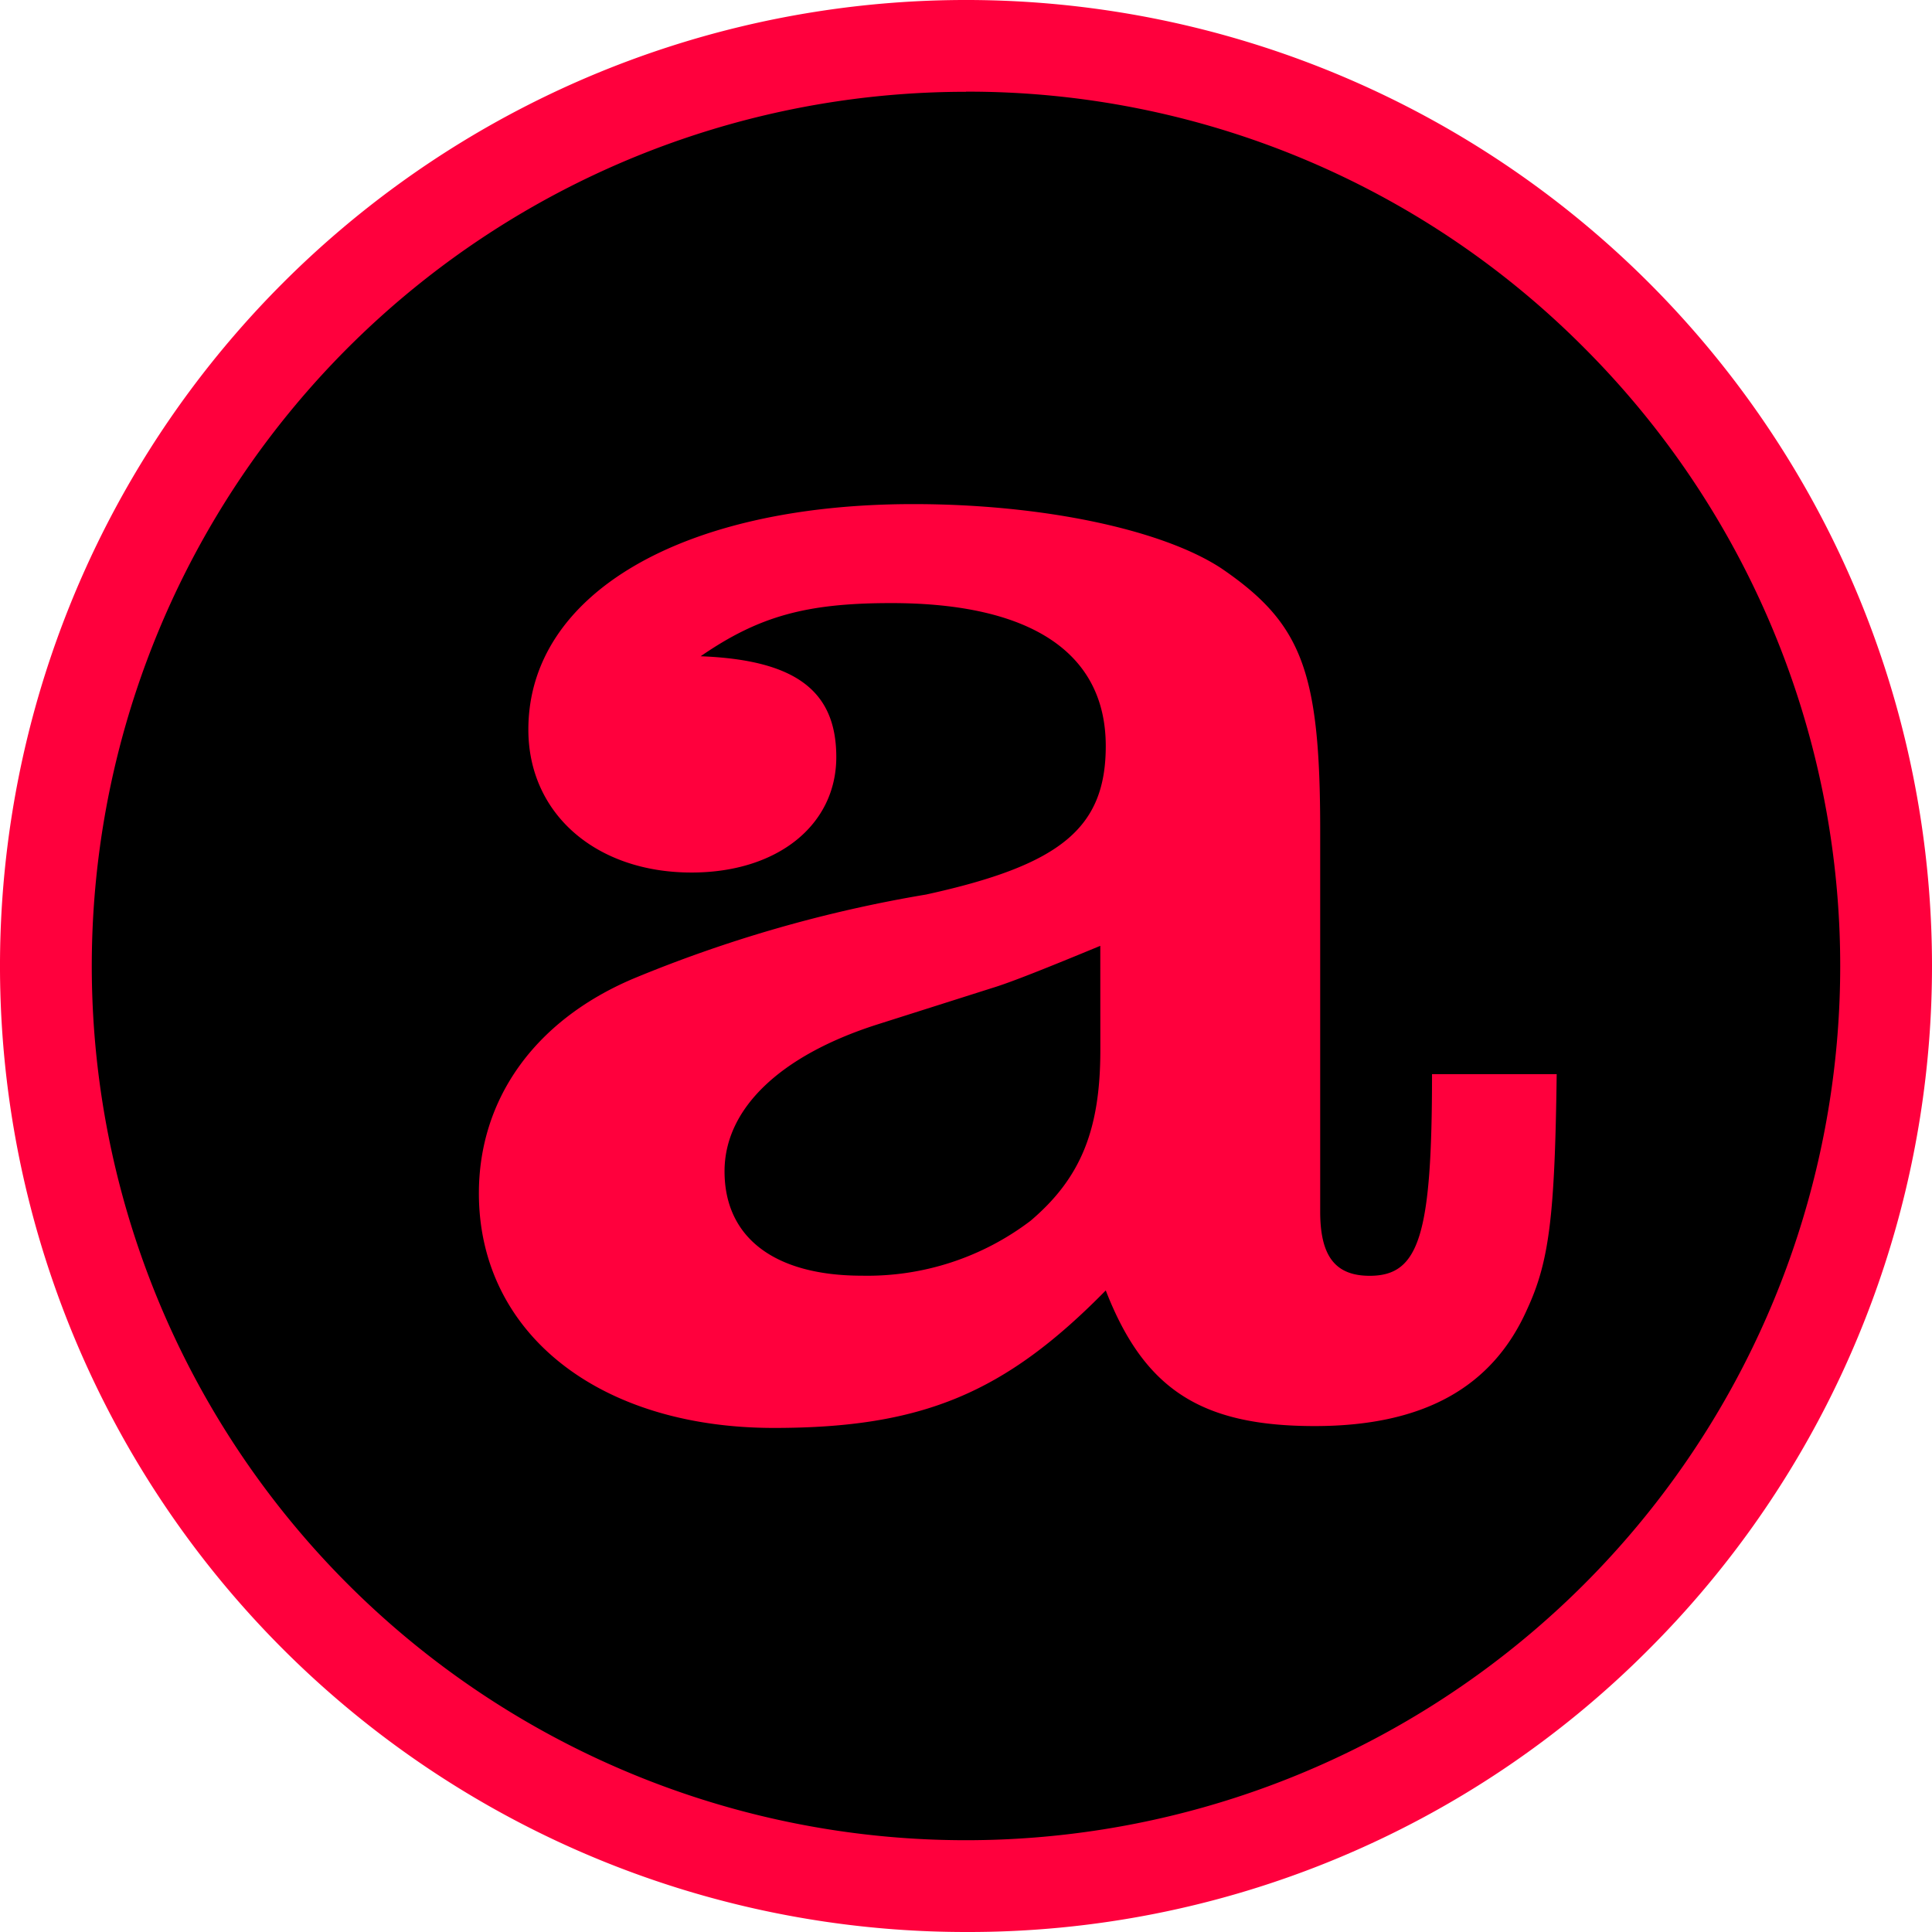
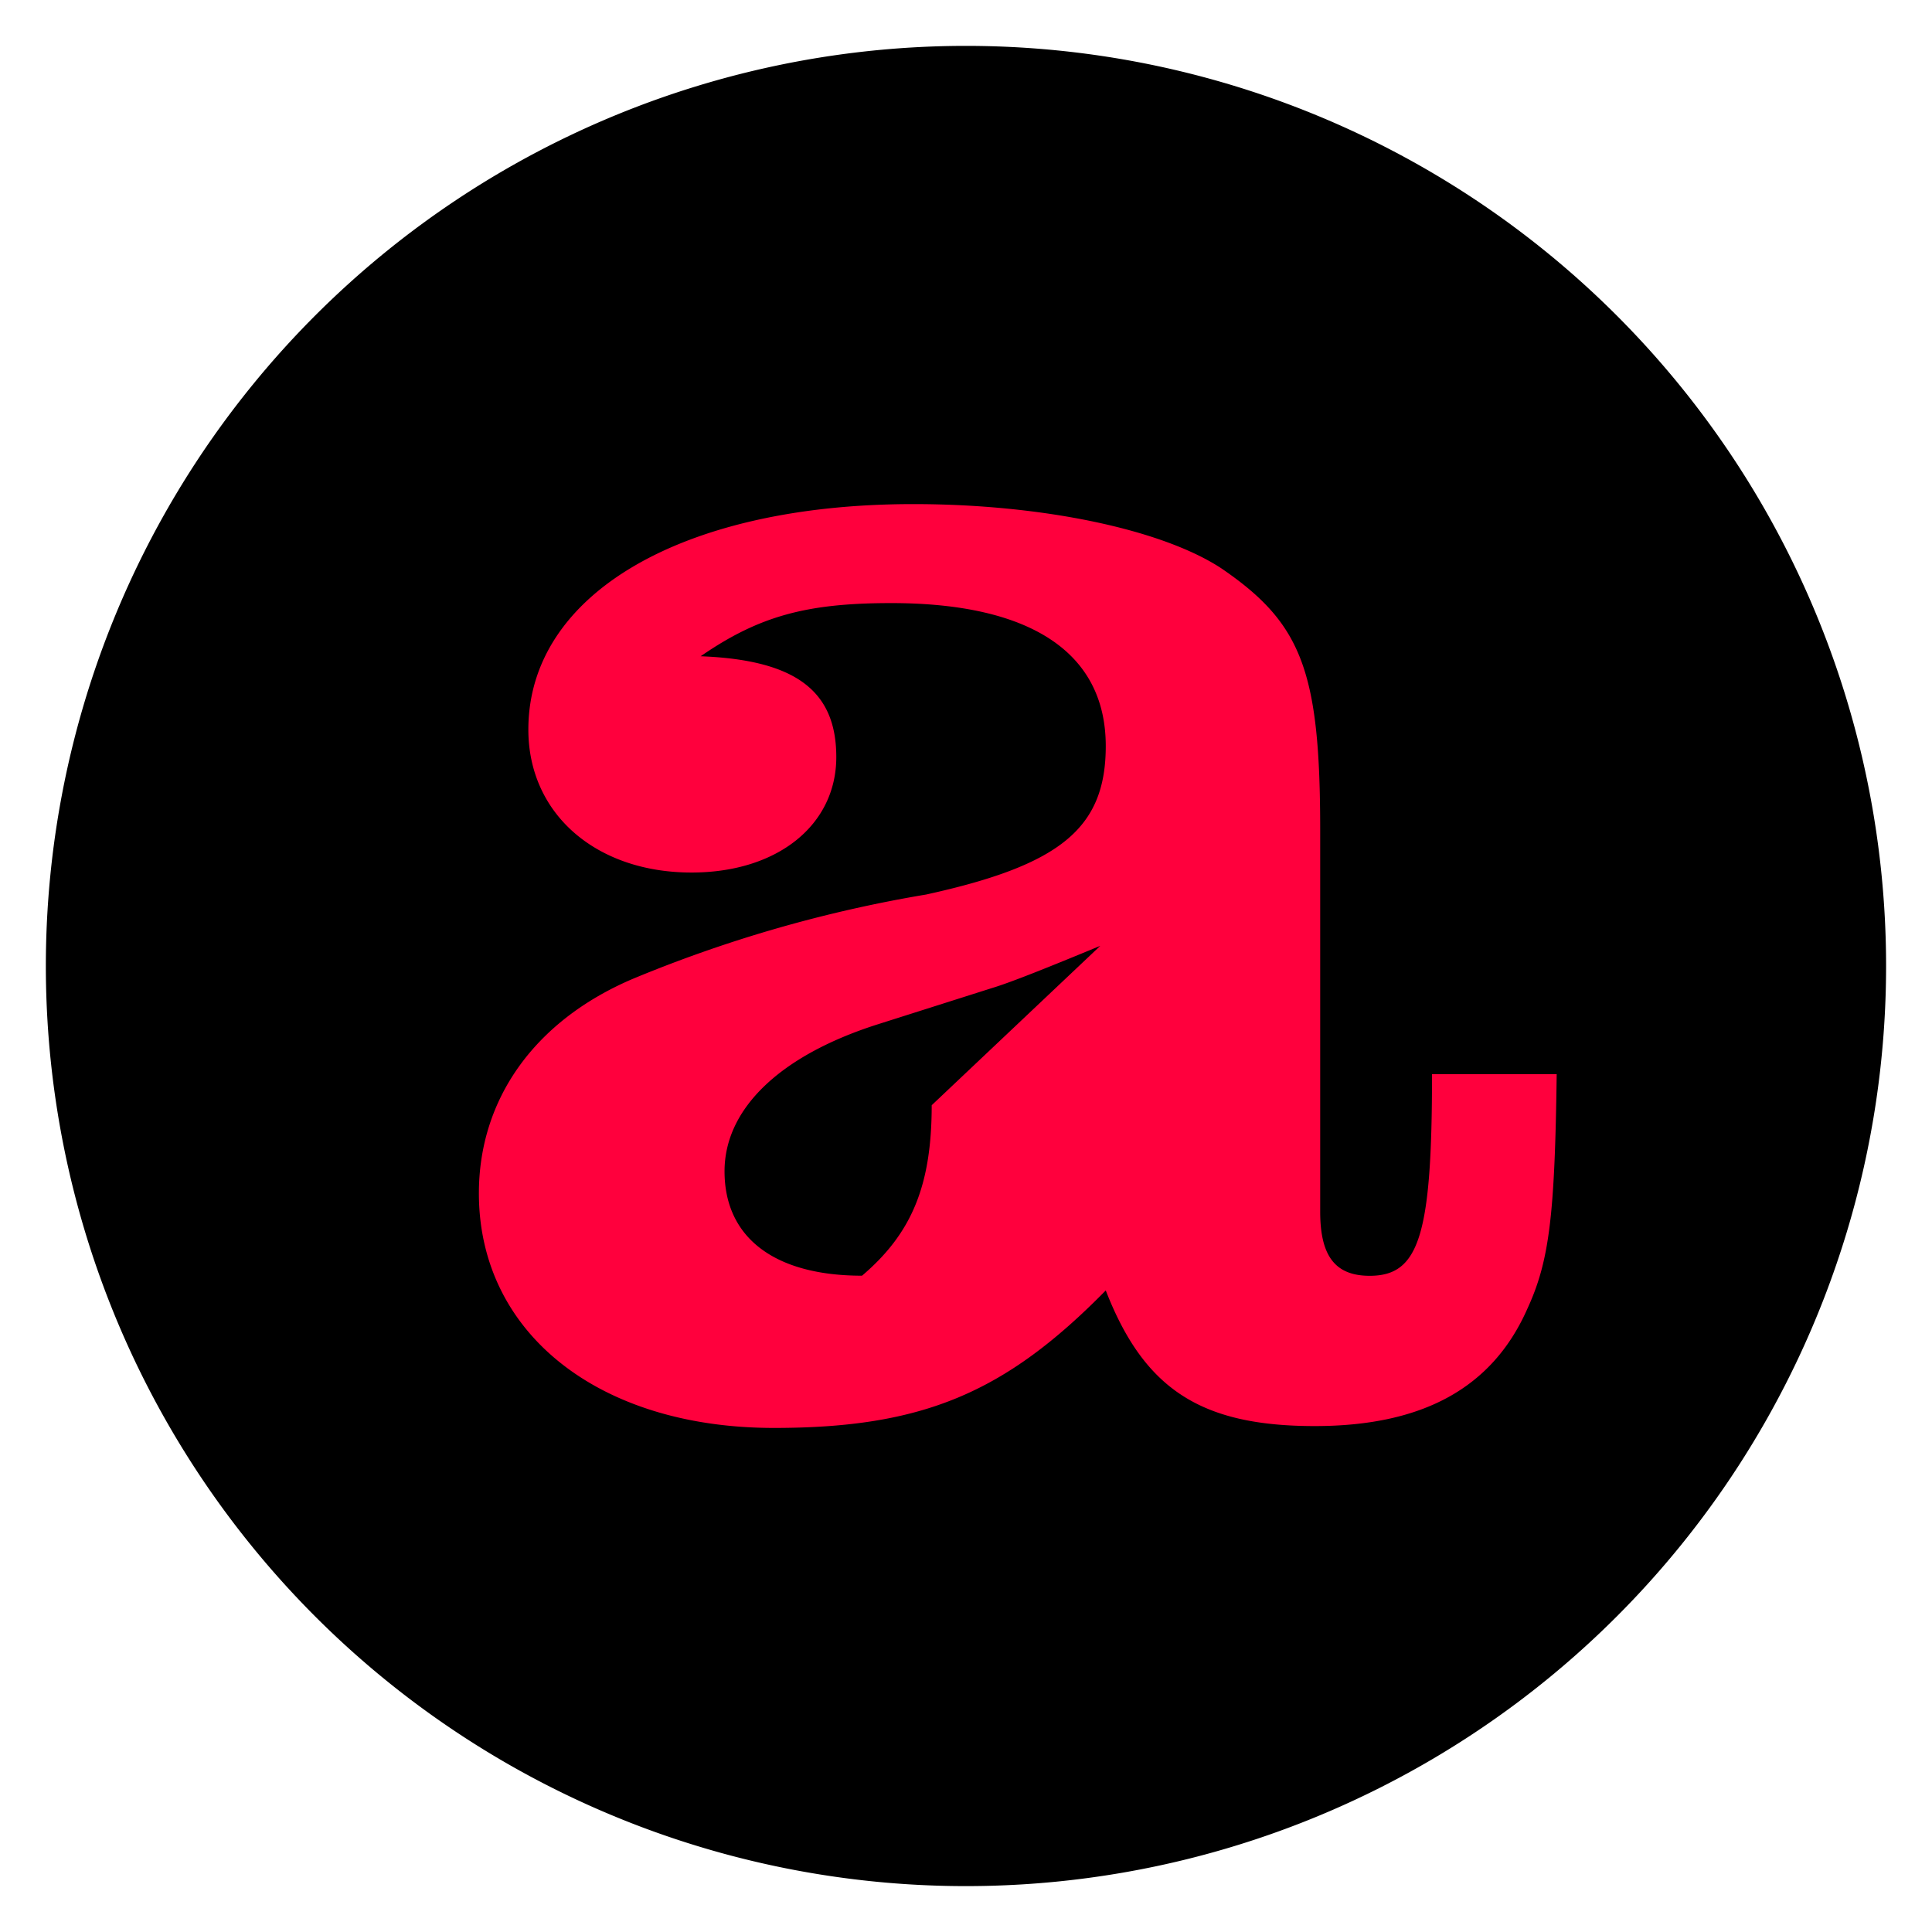
<svg xmlns="http://www.w3.org/2000/svg" width="75.878" height="75.878" viewBox="0 0 75.878 75.878">
  <g id="Grupo_1823" data-name="Grupo 1823" transform="translate(-43 -729.061)">
    <g id="Grupo_1822" data-name="Grupo 1822">
      <g id="Grupo_1821" data-name="Grupo 1821">
        <g id="Grupo_28" data-name="Grupo 28" transform="translate(-1871 924.147)">
          <g id="Grupo_24" data-name="Grupo 24" transform="translate(1914 -195.086)">
            <path id="Trazado_37" data-name="Trazado 37" d="M87.273,51.137A36.137,36.137,0,1,1,51.137,15,36.137,36.137,0,0,1,87.273,51.137" transform="translate(-13.198 -13.198)" />
-             <path id="Trazado_38" data-name="Trazado 38" d="M37.939,75.878A37.939,37.939,0,0,1,11.112,11.112,37.939,37.939,0,1,1,64.766,64.766,37.69,37.69,0,0,1,37.939,75.878m0-72.273A34.334,34.334,0,0,0,13.661,62.217,34.334,34.334,0,1,0,62.217,13.661,34.11,34.11,0,0,0,37.939,3.6" fill="#ff003d" />
-             <path id="Trazado_39" data-name="Trazado 39" d="M198.874,187.164c-.072,5.543-.288,7.343-1.152,9.215-1.368,3.1-4.1,4.607-8.351,4.607-4.463,0-6.695-1.44-8.207-5.327-3.959,4.031-7.2,5.4-13.03,5.4-6.911,0-11.59-3.743-11.59-9.215,0-3.672,2.16-6.767,6.047-8.423a52.62,52.62,0,0,1,11.518-3.311c5.255-1.152,7.055-2.591,7.055-5.831,0-3.671-2.952-5.615-8.423-5.615-3.311,0-5.183.5-7.487,2.088,3.743.144,5.327,1.368,5.327,3.959,0,2.663-2.3,4.535-5.687,4.535-3.743,0-6.407-2.3-6.407-5.615,0-5.327,6.047-8.855,15.118-8.855,5.111,0,9.79,1.008,12.094,2.52,3.167,2.16,3.887,4.031,3.887,10.294v14.974c0,1.728.576,2.52,1.944,2.52,1.944,0,2.448-1.584,2.448-7.919Zm-17.925-5.039c-2.088.864-3.527,1.44-4.247,1.656l-4.535,1.44c-3.815,1.224-5.975,3.311-5.975,5.759,0,2.591,1.944,4.1,5.4,4.1a10.589,10.589,0,0,0,6.623-2.16c1.944-1.656,2.736-3.527,2.736-6.695Z" transform="translate(-137.736 -144.978)" fill="#ff003d" />
+             <path id="Trazado_39" data-name="Trazado 39" d="M198.874,187.164c-.072,5.543-.288,7.343-1.152,9.215-1.368,3.1-4.1,4.607-8.351,4.607-4.463,0-6.695-1.44-8.207-5.327-3.959,4.031-7.2,5.4-13.03,5.4-6.911,0-11.59-3.743-11.59-9.215,0-3.672,2.16-6.767,6.047-8.423a52.62,52.62,0,0,1,11.518-3.311c5.255-1.152,7.055-2.591,7.055-5.831,0-3.671-2.952-5.615-8.423-5.615-3.311,0-5.183.5-7.487,2.088,3.743.144,5.327,1.368,5.327,3.959,0,2.663-2.3,4.535-5.687,4.535-3.743,0-6.407-2.3-6.407-5.615,0-5.327,6.047-8.855,15.118-8.855,5.111,0,9.79,1.008,12.094,2.52,3.167,2.16,3.887,4.031,3.887,10.294v14.974c0,1.728.576,2.52,1.944,2.52,1.944,0,2.448-1.584,2.448-7.919Zm-17.925-5.039c-2.088.864-3.527,1.44-4.247,1.656l-4.535,1.44c-3.815,1.224-5.975,3.311-5.975,5.759,0,2.591,1.944,4.1,5.4,4.1c1.944-1.656,2.736-3.527,2.736-6.695Z" transform="translate(-137.736 -144.978)" fill="#ff003d" />
          </g>
        </g>
      </g>
    </g>
  </g>
</svg>